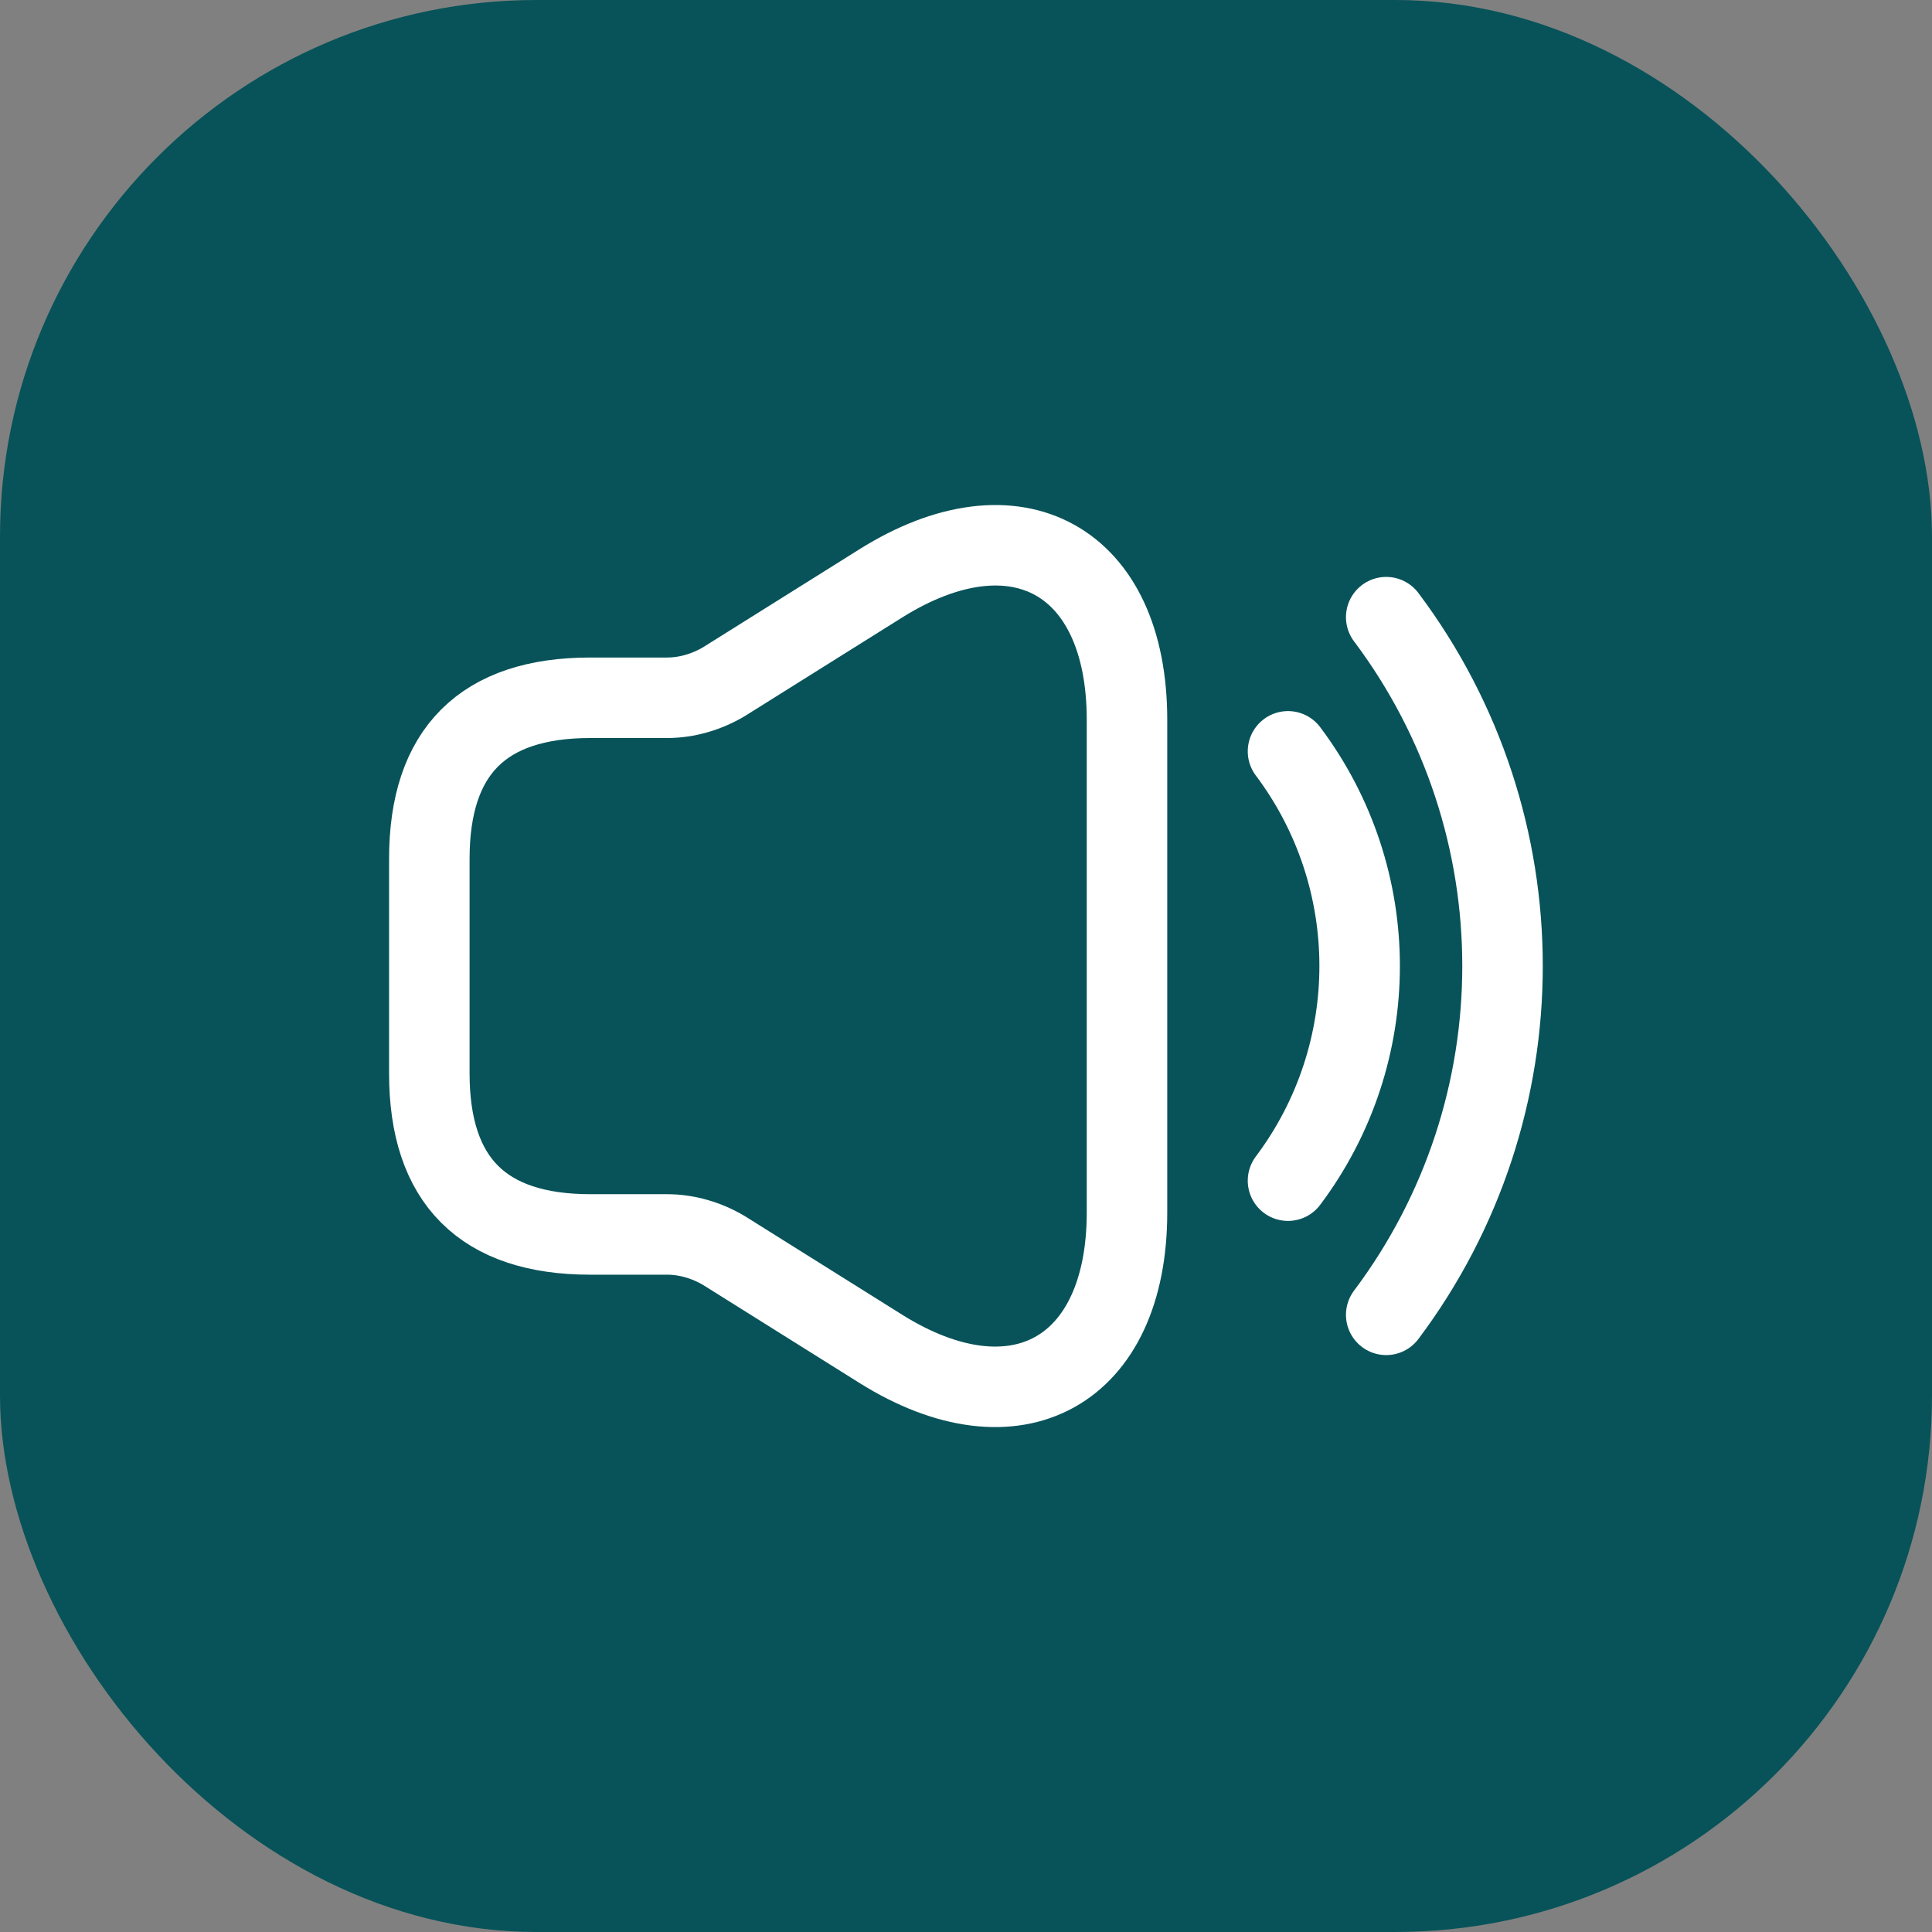
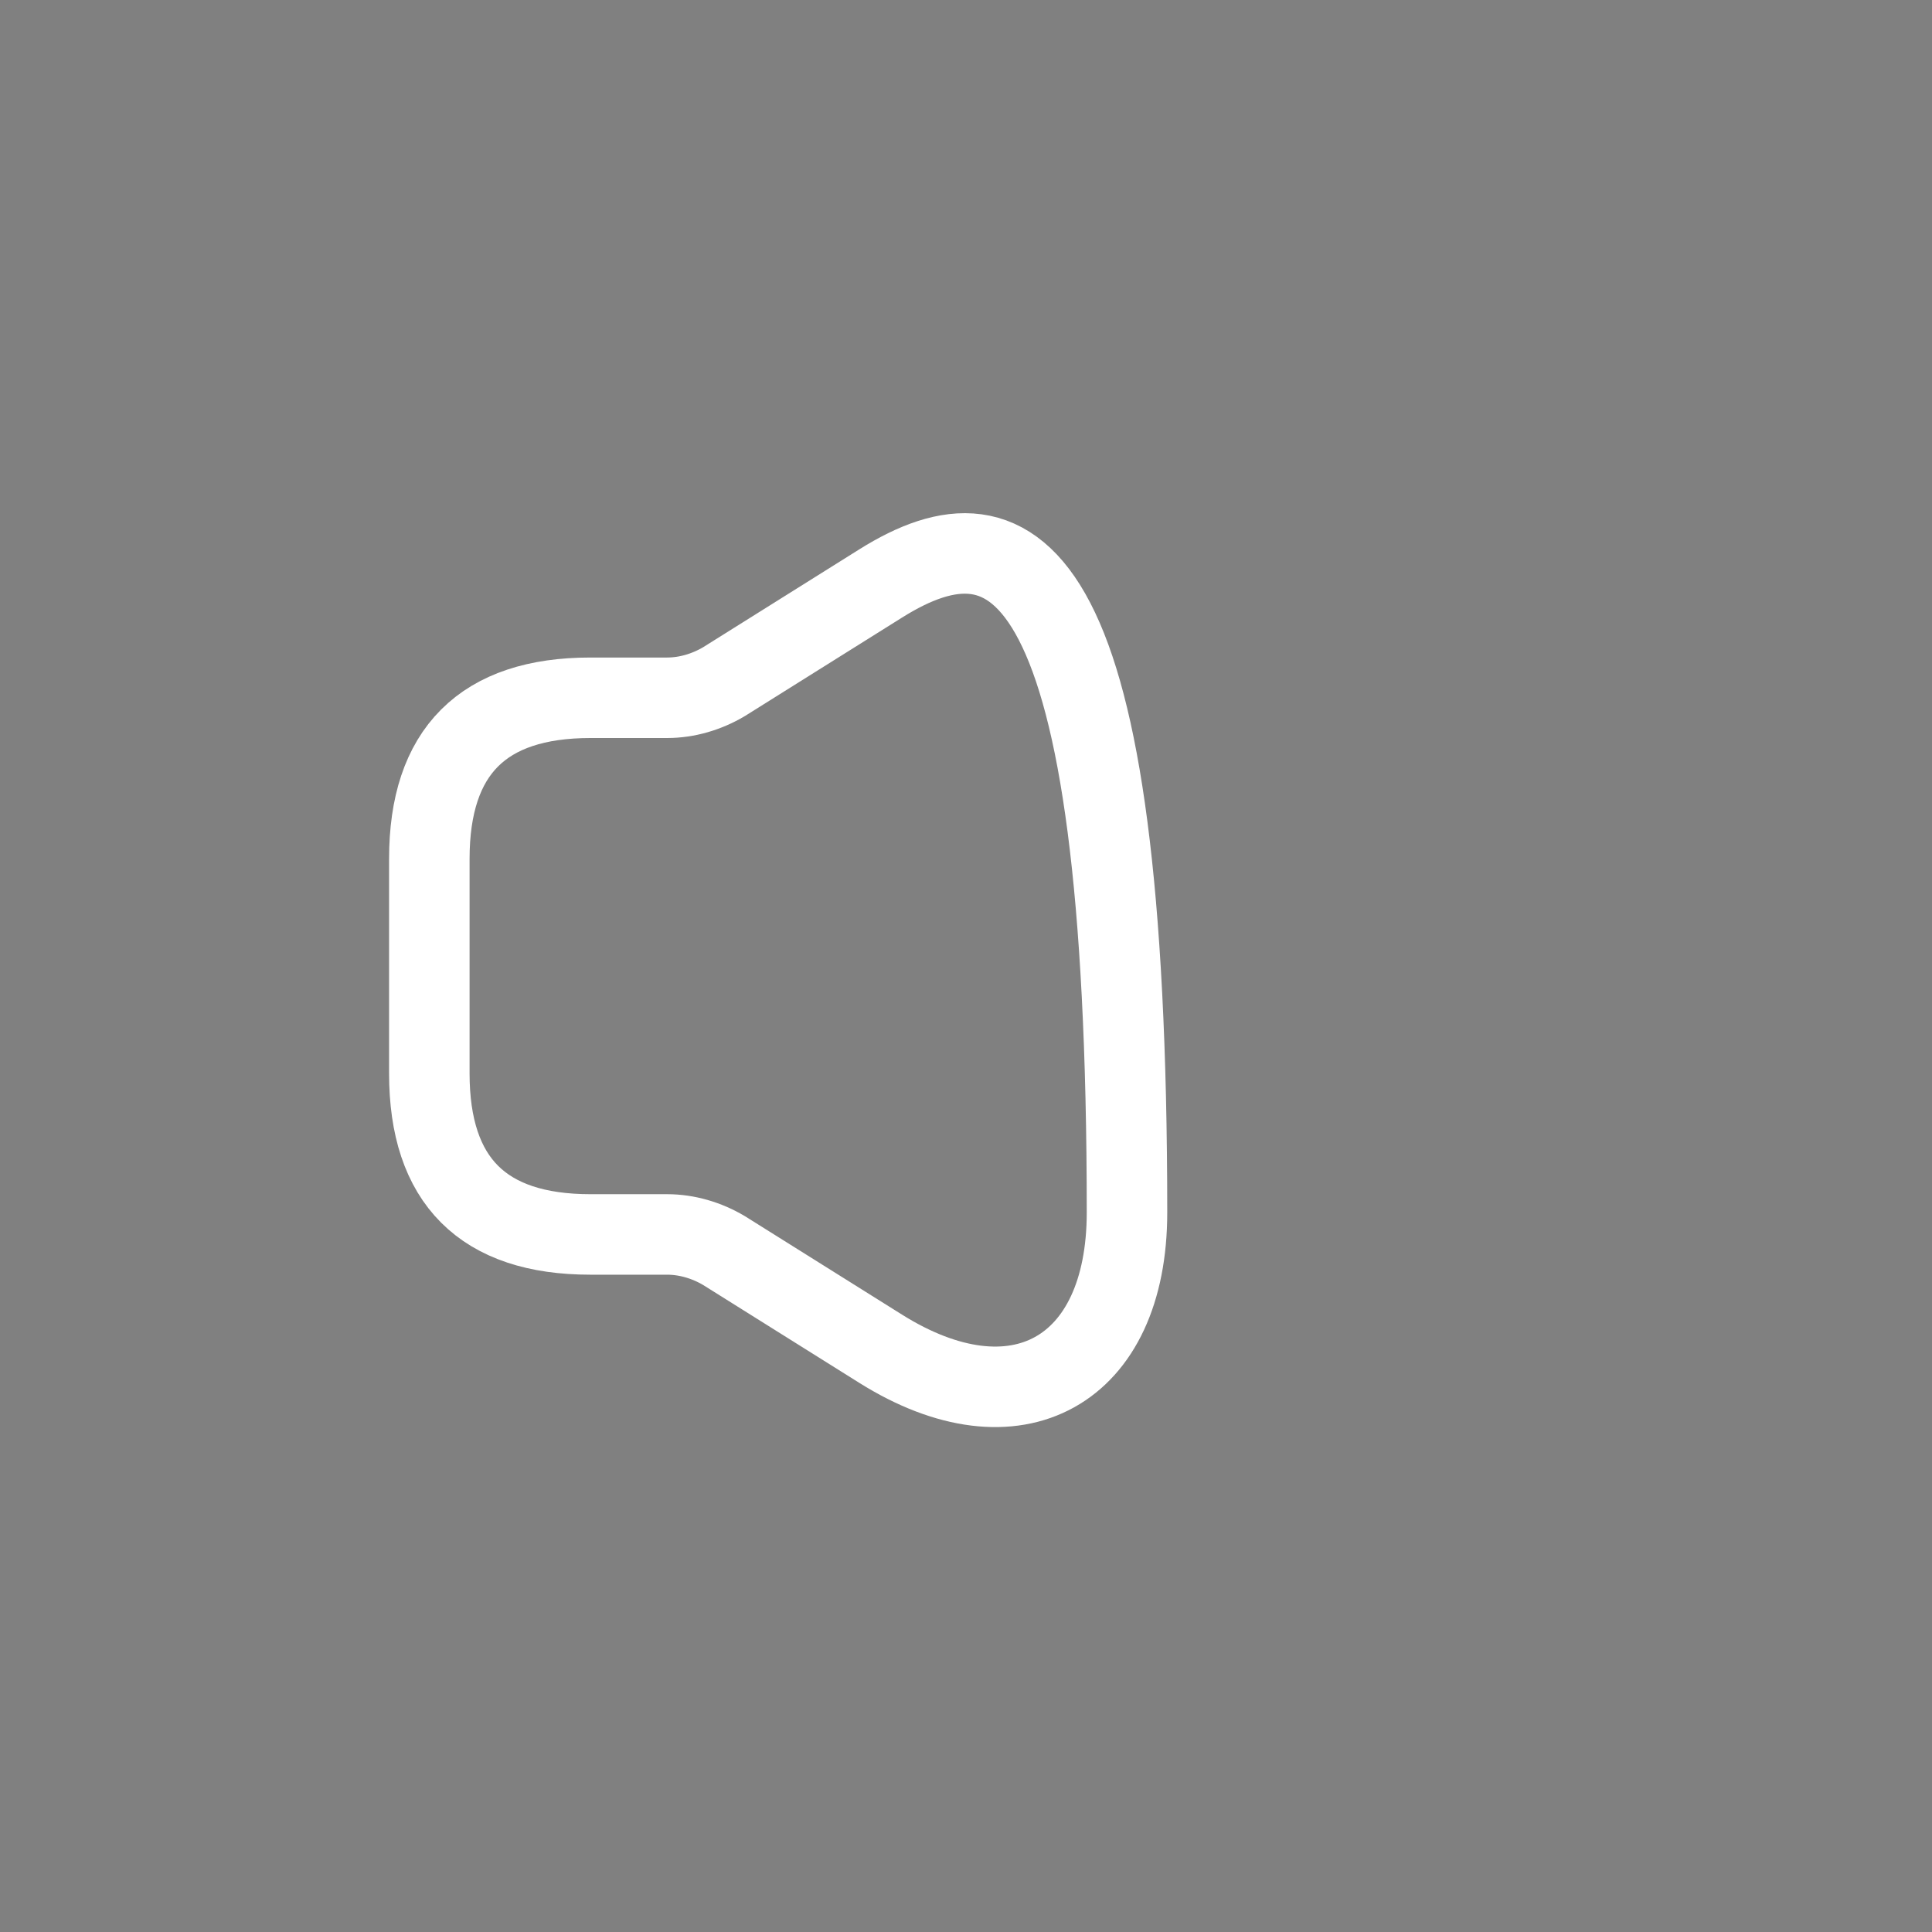
<svg xmlns="http://www.w3.org/2000/svg" width="36" height="36" viewBox="0 0 36 36" fill="none">
  <rect x="0" y="0" width="36" height="36" fill="#808080" stroke="none" />
-   <rect width="36" height="36" rx="10" fill="#075359" />
-   <path d="M8 16.002V20.002C8 22.002 9 23.002 11 23.002H12.43C12.8 23.002 13.17 23.112 13.49 23.302L16.41 25.132C18.93 26.712 21 25.562 21 22.592V13.412C21 10.432 18.93 9.292 16.41 10.872L13.49 12.702C13.17 12.892 12.8 13.002 12.43 13.002H11C9 13.002 8 14.002 8 16.002Z" stroke="white" stroke-width="1.5" />
-   <path d="M24 14C25.78 16.37 25.78 19.63 24 22" stroke="white" stroke-width="1.5" stroke-linecap="round" stroke-linejoin="round" />
-   <path d="M25.83 11.5C28.72 15.35 28.72 20.65 25.83 24.5" stroke="white" stroke-width="1.5" stroke-linecap="round" stroke-linejoin="round" />
+   <path d="M8 16.002V20.002C8 22.002 9 23.002 11 23.002H12.43C12.8 23.002 13.17 23.112 13.49 23.302L16.41 25.132C18.93 26.712 21 25.562 21 22.592C21 10.432 18.93 9.292 16.41 10.872L13.49 12.702C13.17 12.892 12.8 13.002 12.43 13.002H11C9 13.002 8 14.002 8 16.002Z" stroke="white" stroke-width="1.5" />
</svg>